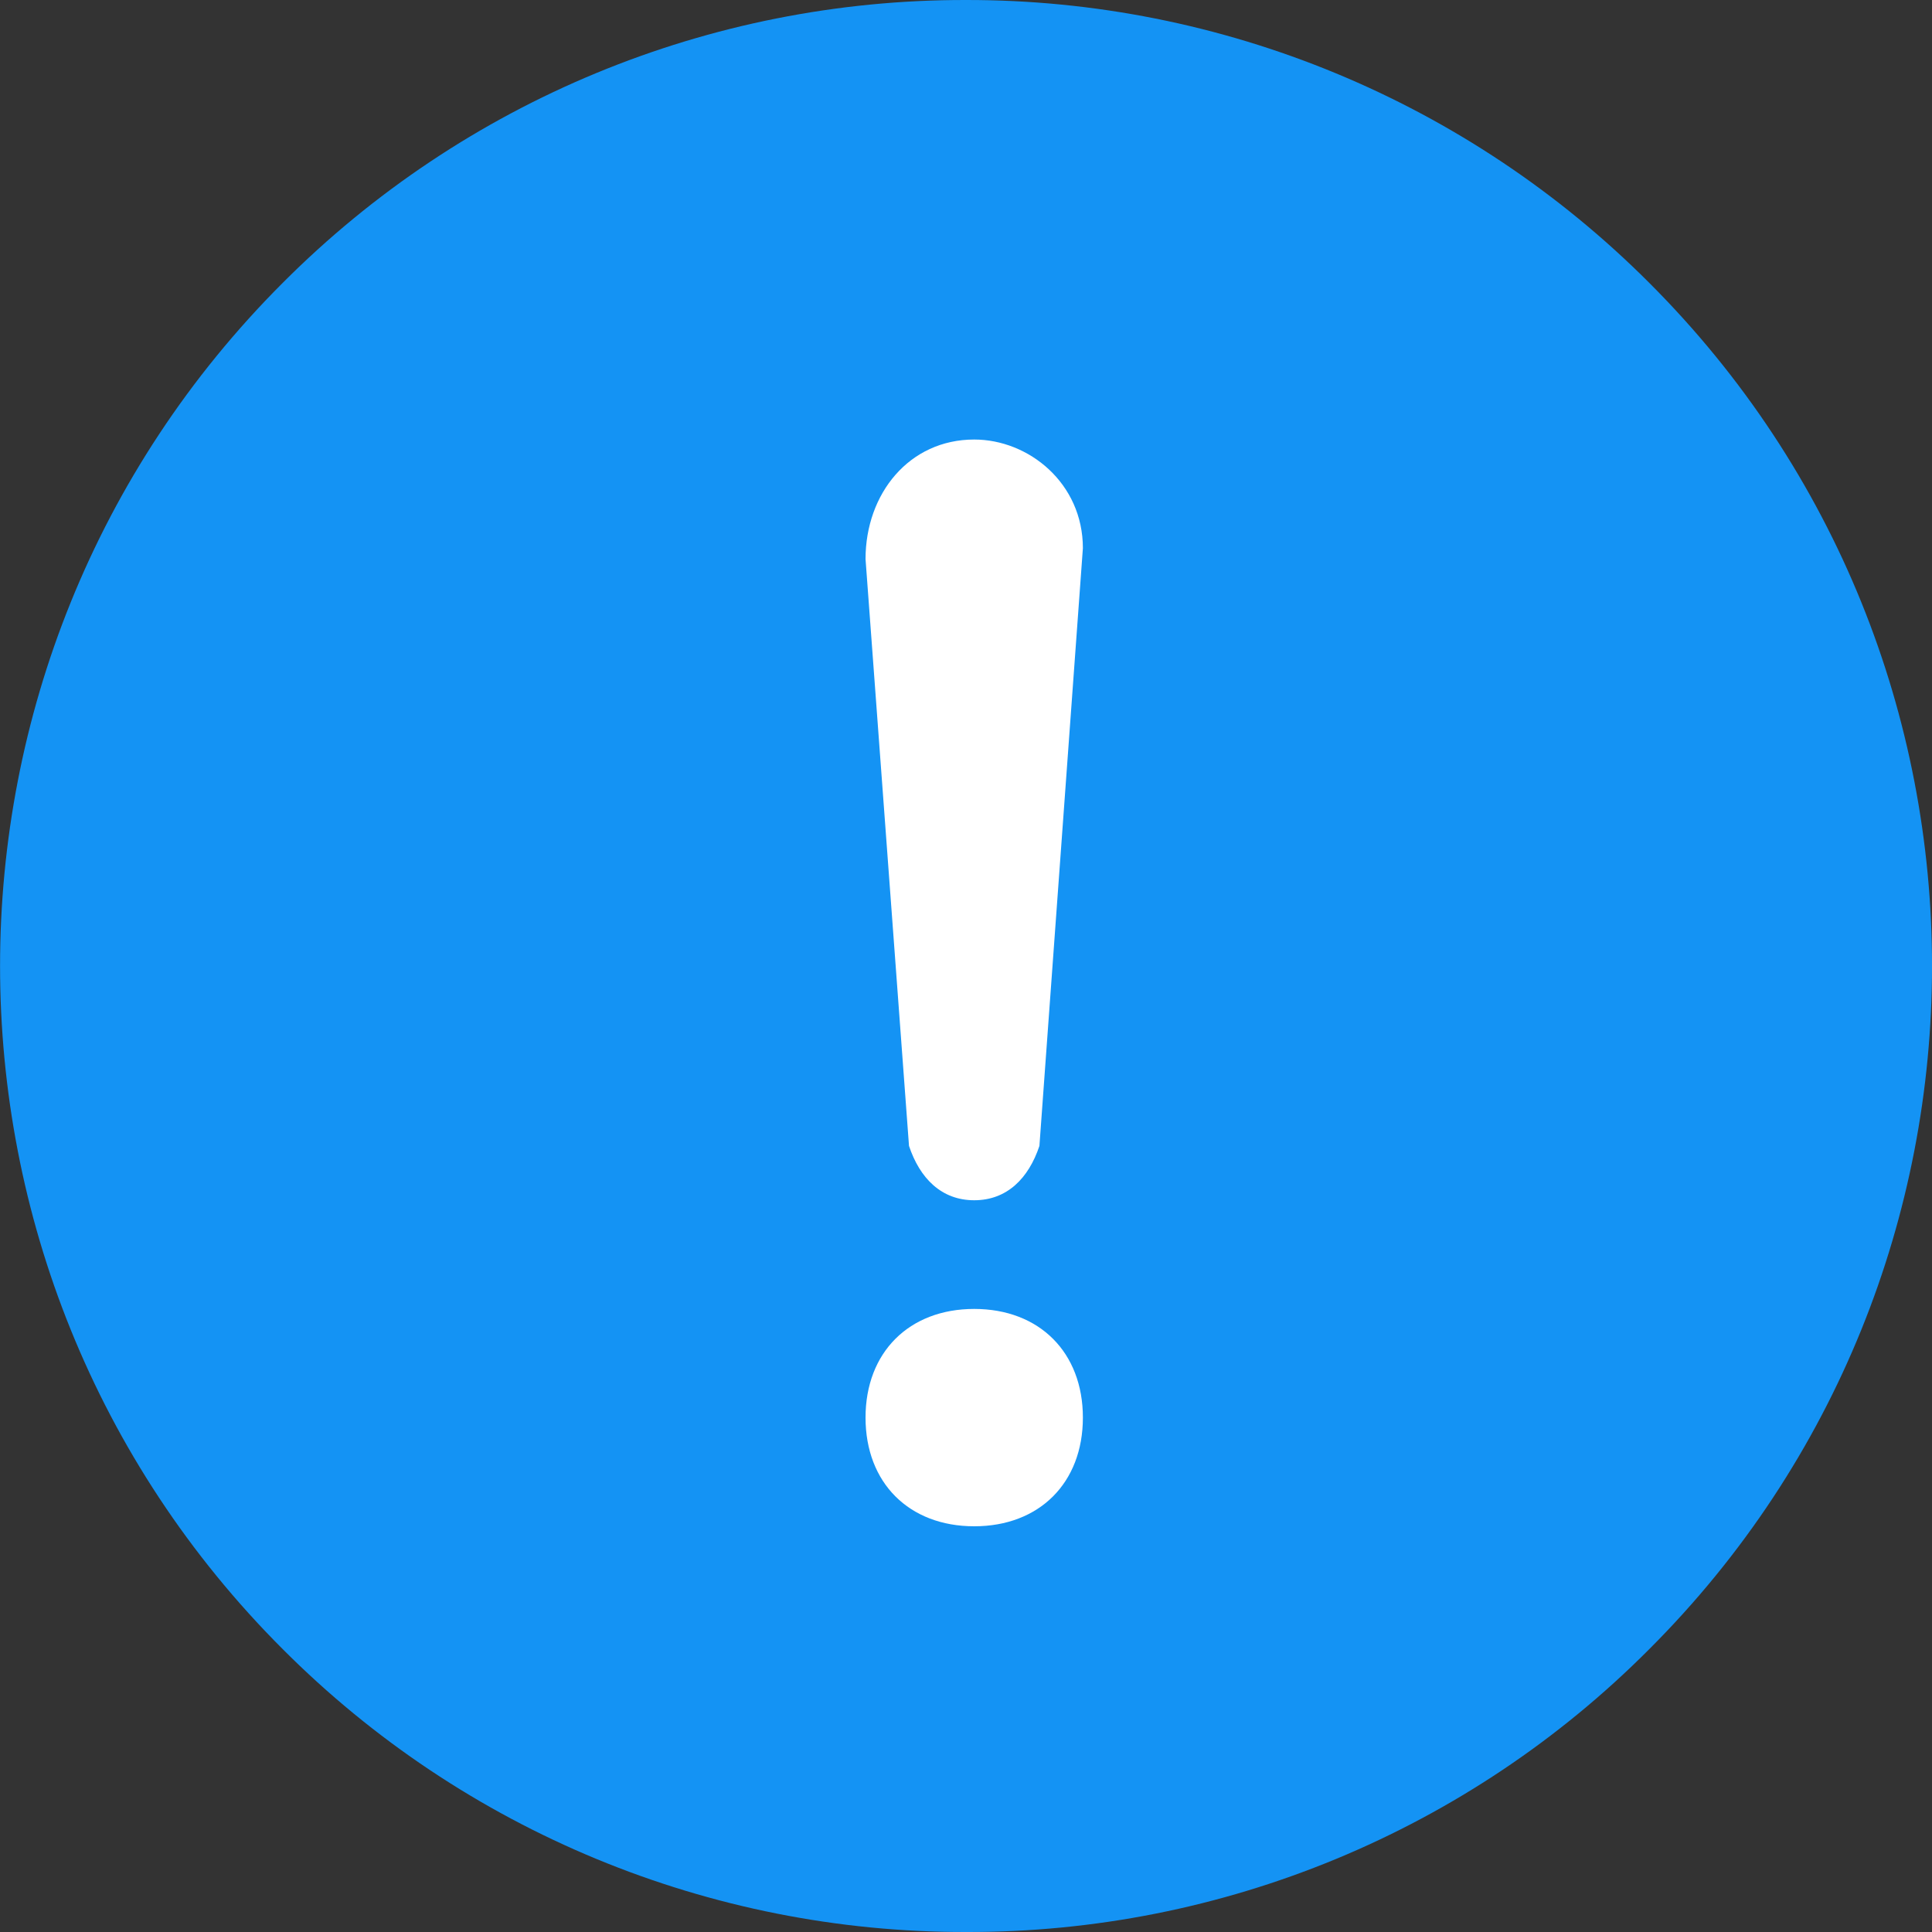
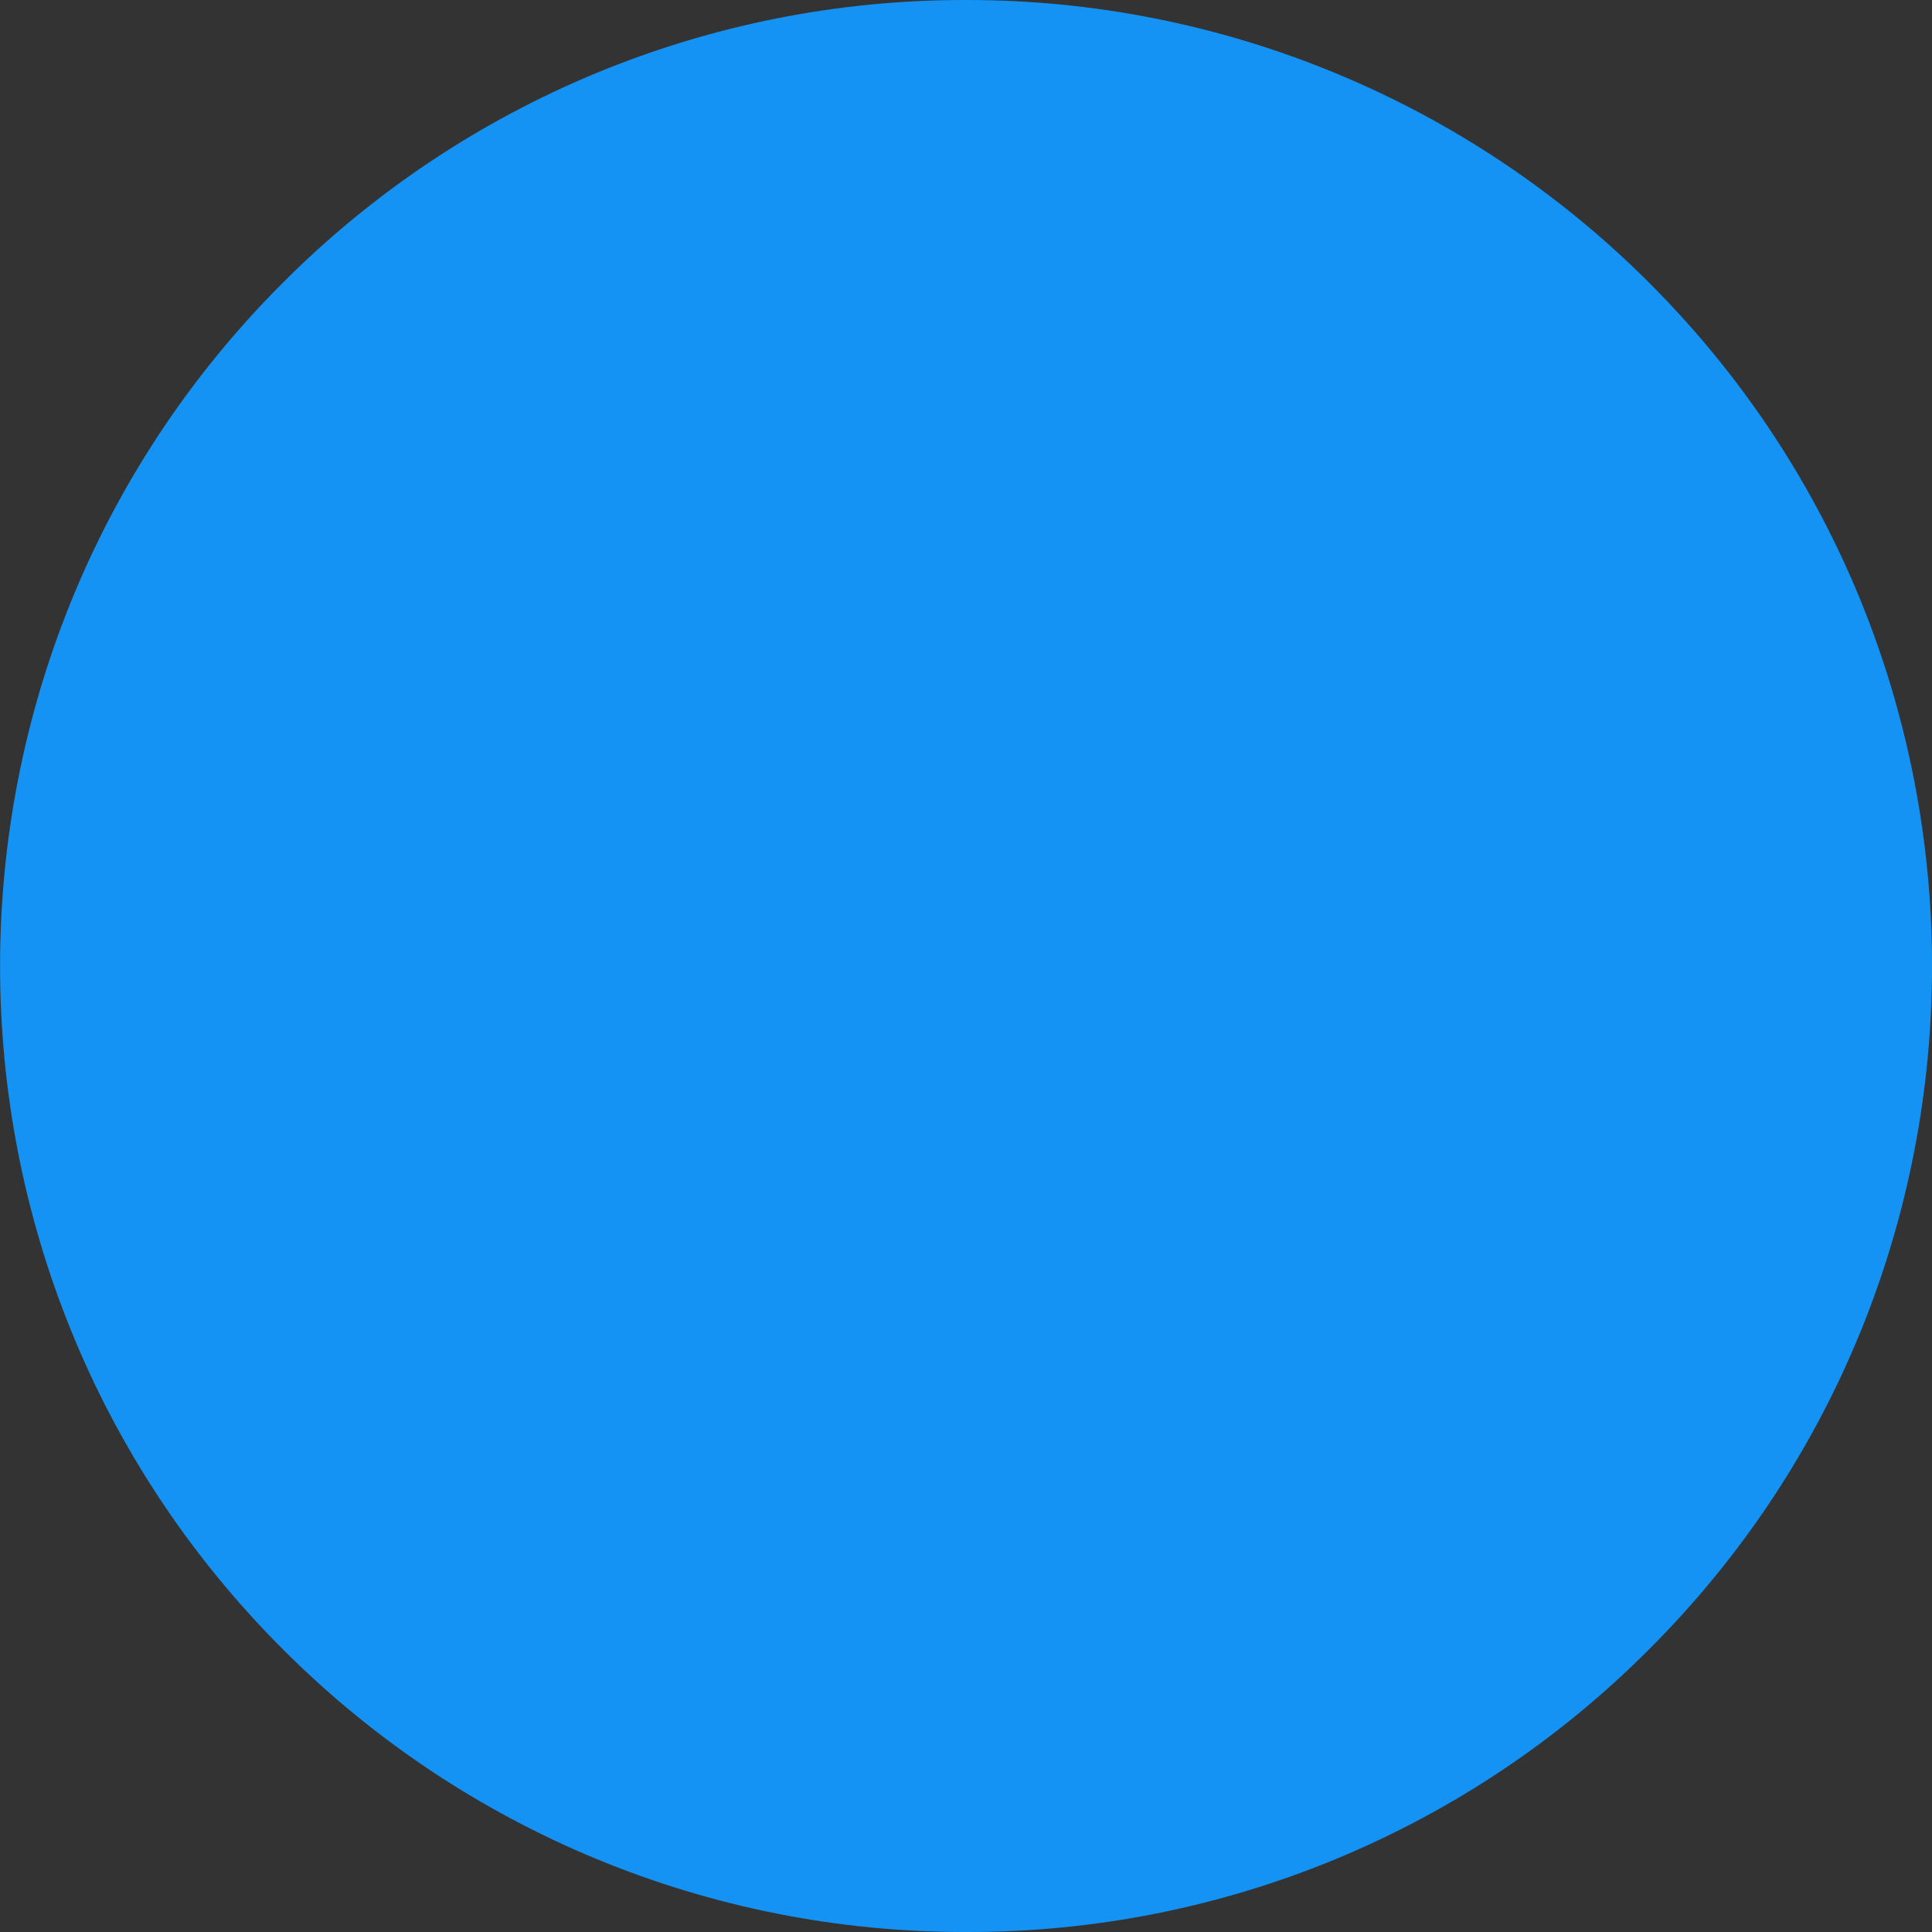
<svg xmlns="http://www.w3.org/2000/svg" width="16px" height="16px" viewBox="0 0 16 16" version="1.1">
  <rect x="0" y="0" width="16" height="16" fill="#333333" stroke="none" />
  <title>叹号</title>
  <g id="企业服务最新" stroke="none" stroke-width="1" fill="none" fill-rule="evenodd">
    <g id="权限管理-修改成功提示" transform="translate(-1003, -409)" fill-rule="nonzero">
      <g id="编组-6" transform="translate(982, 394)">
        <g id="编组-5" transform="translate(21, 14)">
          <g id="成功" transform="translate(0, 1)">
            <rect id="矩形" fill="#000000" opacity="0" x="0" y="0" width="16" height="16" />
            <path d="M13.658,2.342 C12.158,0.84 10.122,-0.003 8,1.55970077e-05 C5.877,-0.004 3.841,0.838 2.342,2.342 C-0.78,5.462 -0.78,10.538 2.342,13.658 C3.841,15.161 5.877,16.004 8,16 C10.123,16.006 12.16,15.163 13.658,13.658 C16.781,10.538 16.781,5.462 13.658,2.342 Z" id="形状" fill="#1493F4" />
-             <path d="M7.528,9.49 C7.618,9.76 7.798,9.94 8.068,9.94 C8.338,9.94 8.518,9.76 8.608,9.49 L8.968,4.54 C8.968,4 8.518,3.64 8.068,3.64 C7.528,3.64 7.168,4.09 7.168,4.63 L7.528,9.49 Z M8.068,10.84 C7.528,10.84 7.168,11.2 7.168,11.74 C7.168,12.28 7.528,12.64 8.068,12.64 C8.608,12.64 8.968,12.28 8.968,11.74 C8.968,11.2 8.608,10.84 8.068,10.84 Z" id="形状" fill="#FFFFFF" />
          </g>
        </g>
      </g>
    </g>
  </g>
</svg>